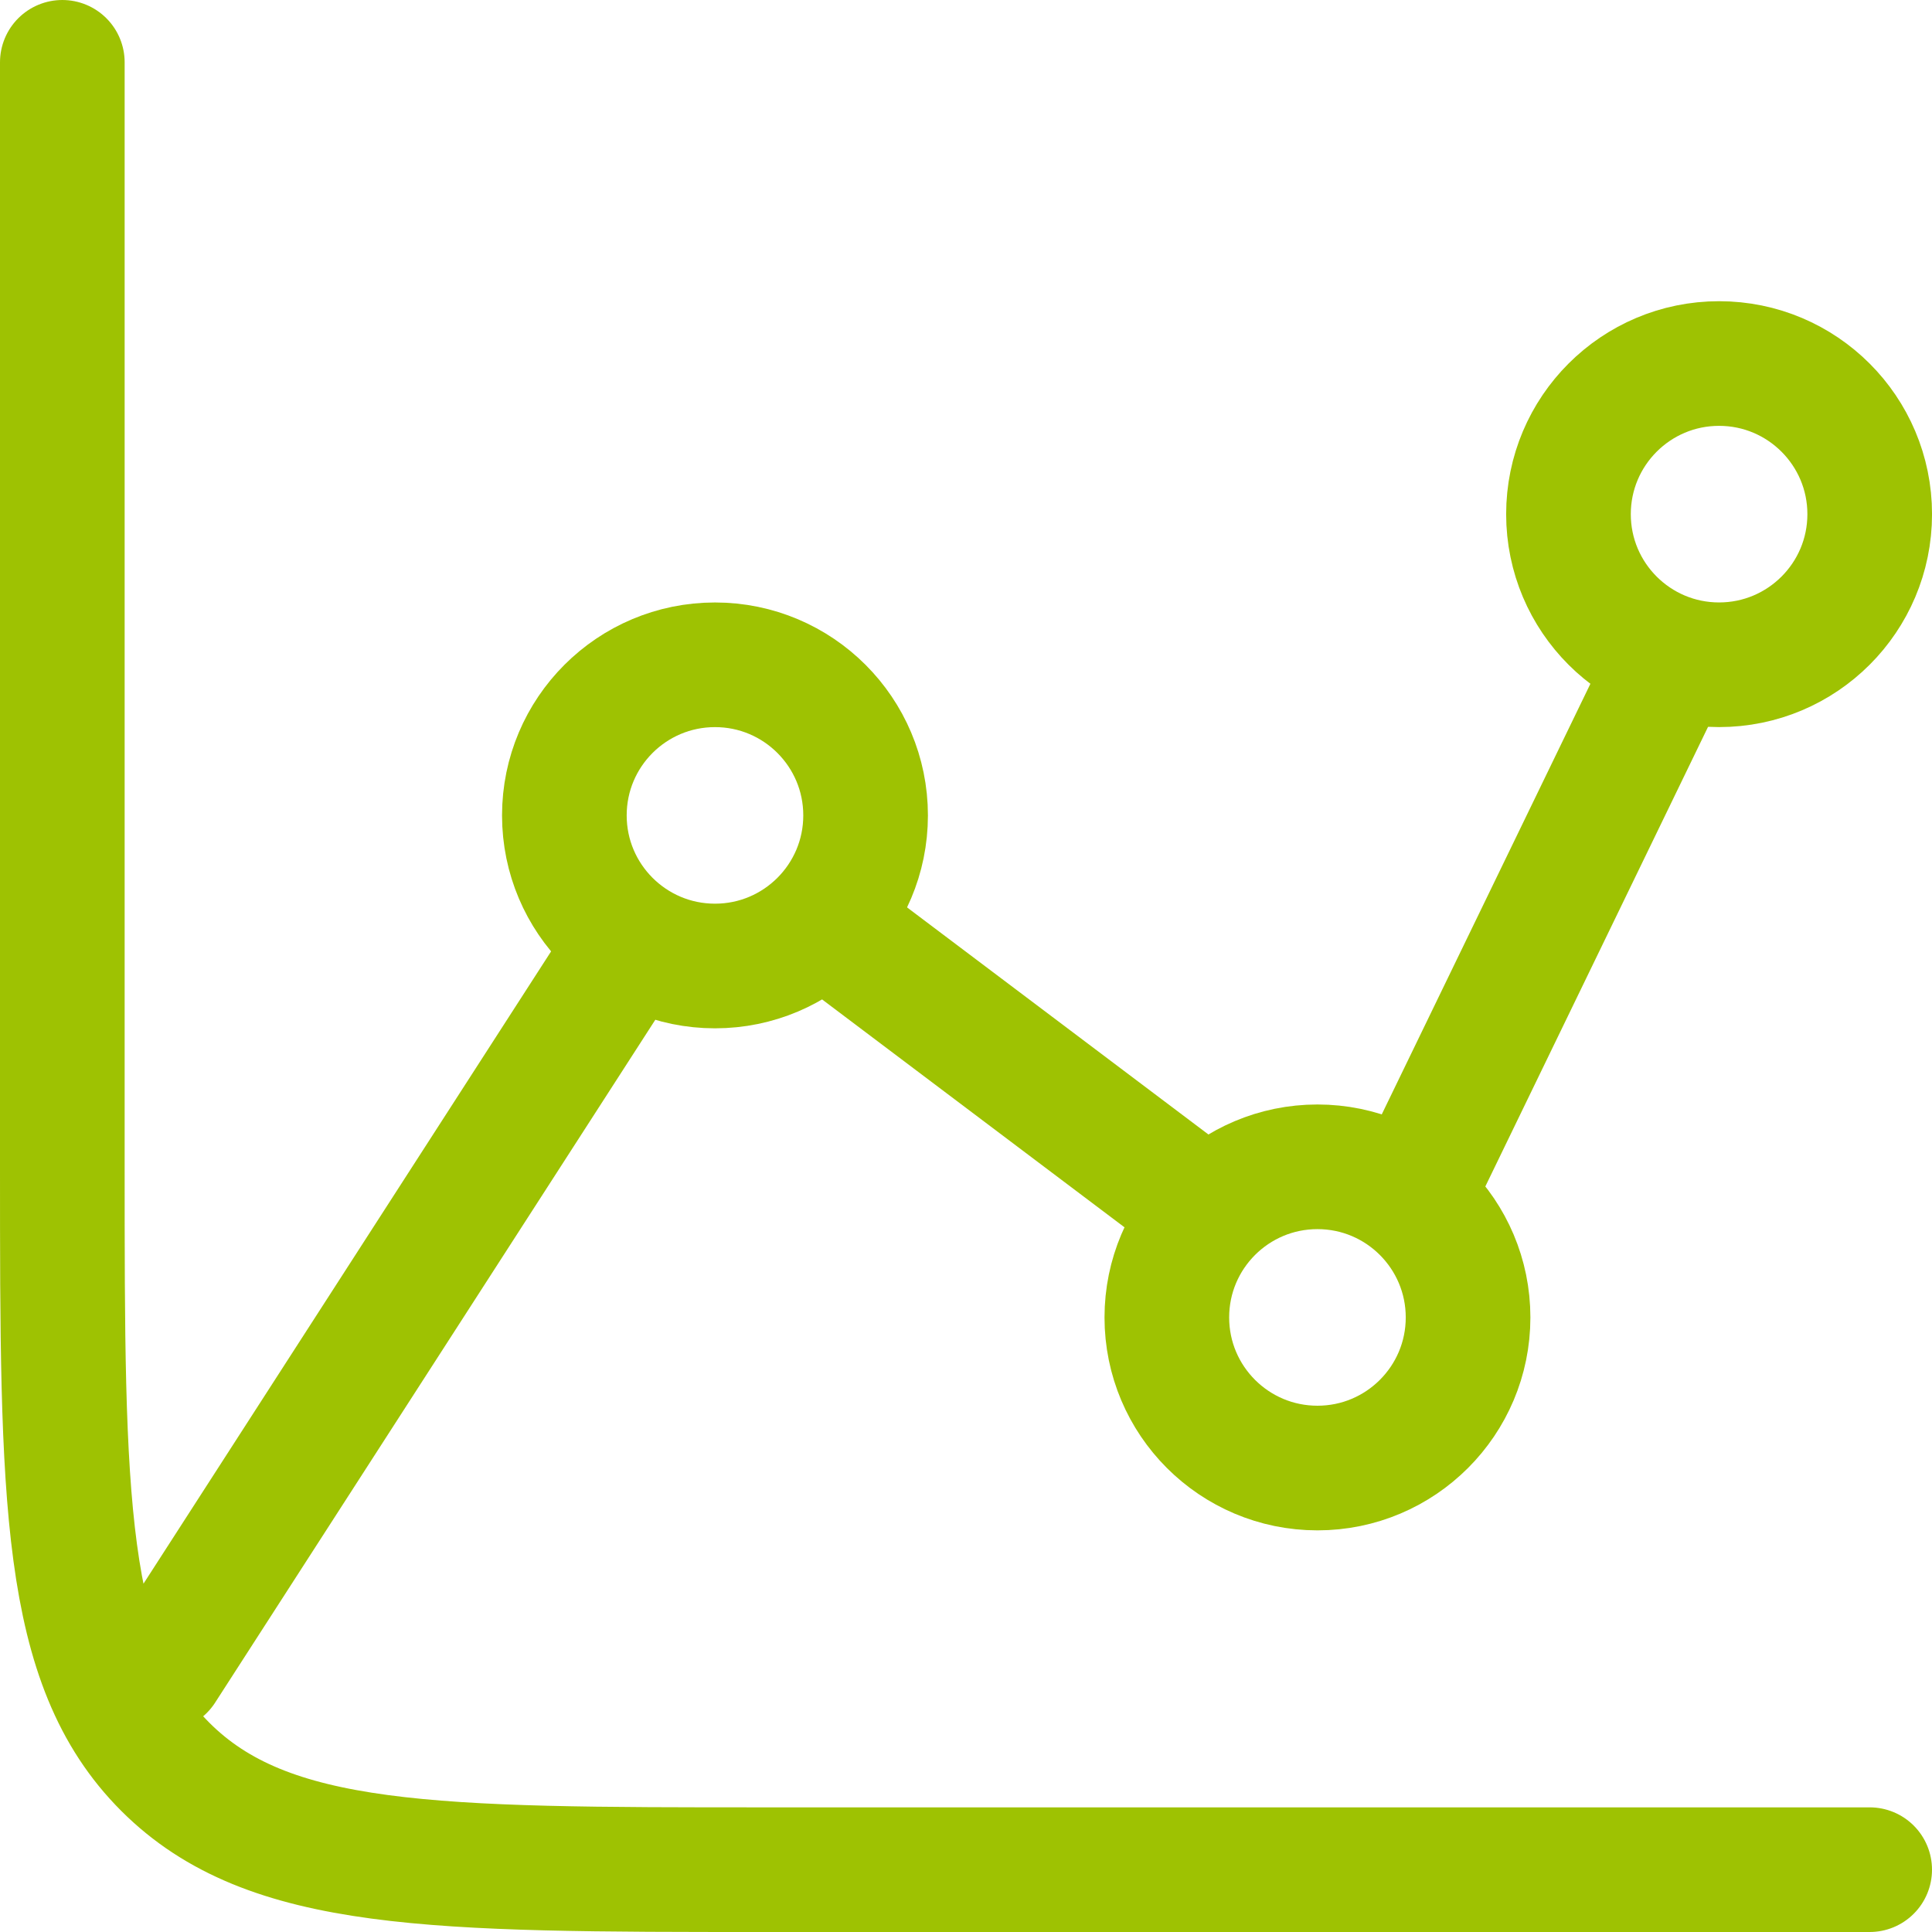
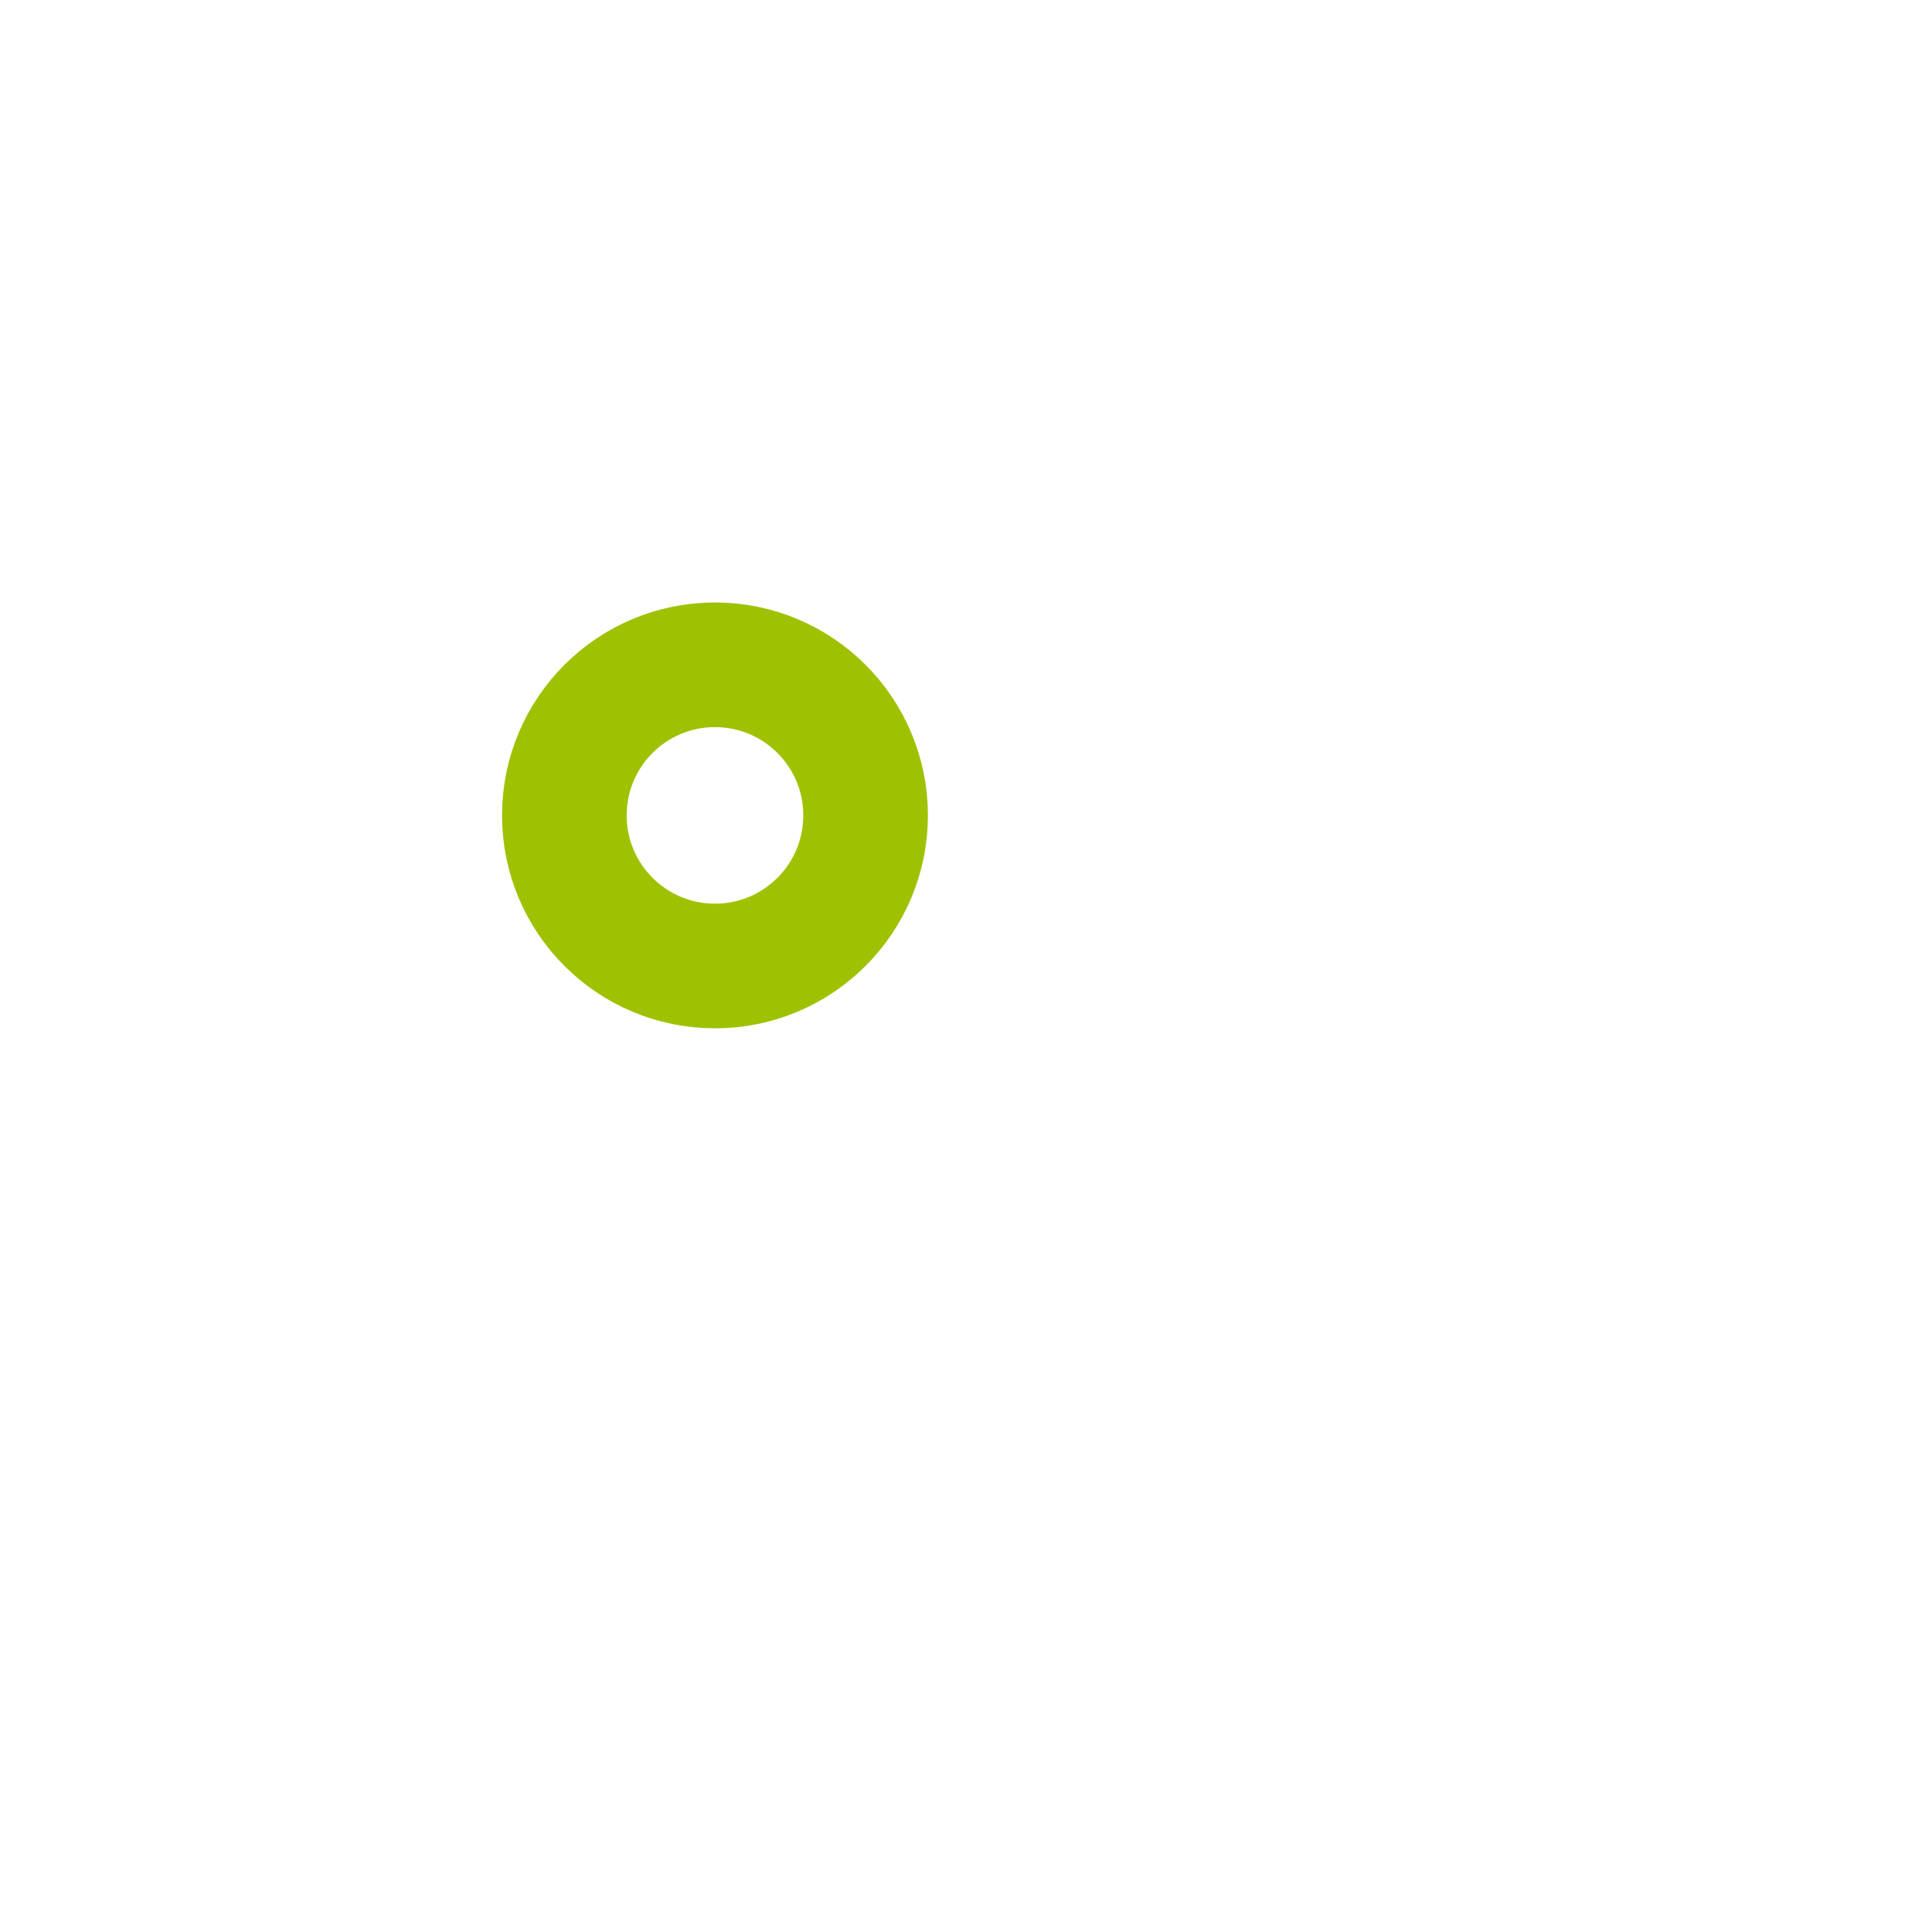
<svg xmlns="http://www.w3.org/2000/svg" width="62" height="62" viewBox="0 0 62 62" fill="none">
  <g id="Group">
    <path id="Vector" d="M22.945 31C25.614 31 27.778 28.836 27.778 26.167C27.778 23.497 25.614 21.334 22.945 21.334C20.275 21.334 18.111 23.497 18.111 26.167C18.111 28.836 20.275 31 22.945 31Z" stroke="#9EC202" stroke-width="4" stroke-linecap="round" stroke-linejoin="round" />
-     <path id="Vector_2" d="M42.279 47.111C44.948 47.111 47.112 44.947 47.112 42.278C47.112 39.608 44.948 37.444 42.279 37.444C39.609 37.444 37.445 39.608 37.445 42.278C37.445 44.947 39.609 47.111 42.279 47.111Z" stroke="#9EC202" stroke-width="4" stroke-linecap="round" stroke-linejoin="round" />
-     <path id="Vector_3" d="M55.167 21.333C57.837 21.333 60.001 19.169 60.001 16.5C60.001 13.831 57.837 11.666 55.167 11.666C52.498 11.666 50.334 13.831 50.334 16.5C50.334 19.169 52.498 21.333 55.167 21.333Z" stroke="#9EC202" stroke-width="4" stroke-linecap="round" stroke-linejoin="round" />
-     <path id="Vector_4" d="M45.287 38.398L53.556 21.333M26.434 29.608L38.099 38.398M5.222 53.556L20.012 30.613M60 60H24.556C13.922 60 8.606 60 5.303 56.697C2 53.394 2 48.078 2 37.444V2" stroke="#9EC202" stroke-width="4" stroke-linecap="round" stroke-linejoin="round" />
  </g>
</svg>